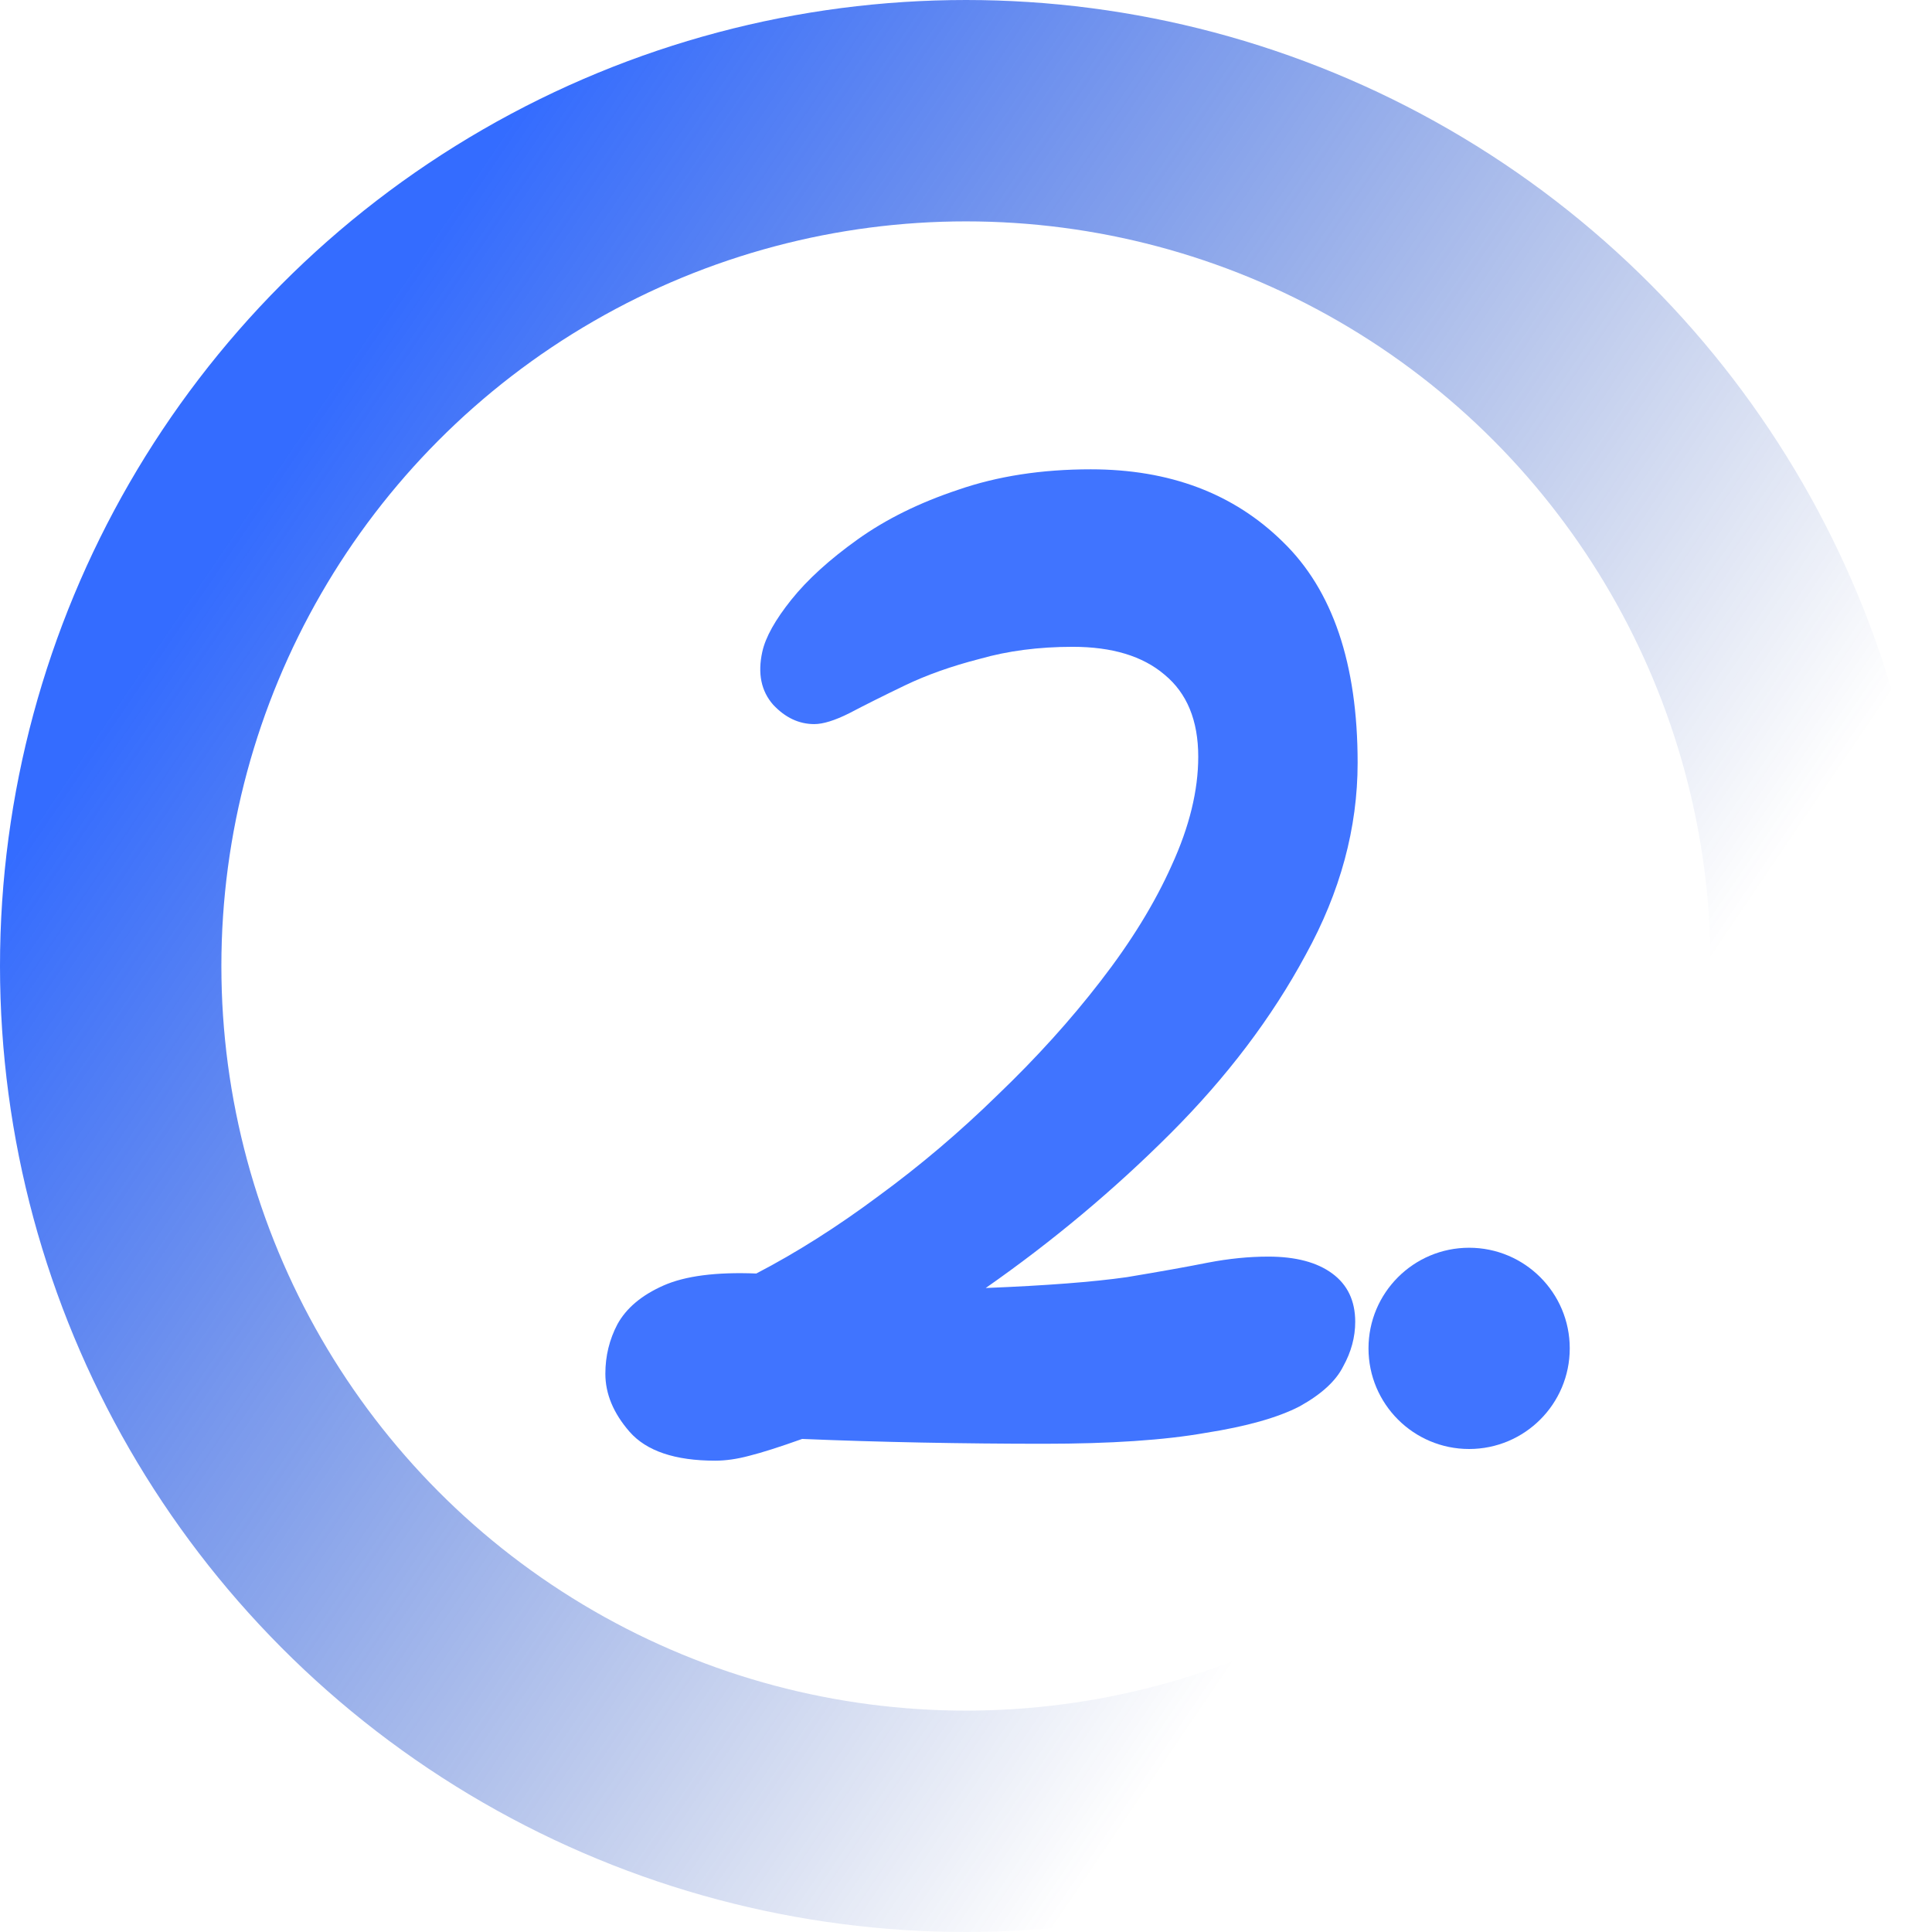
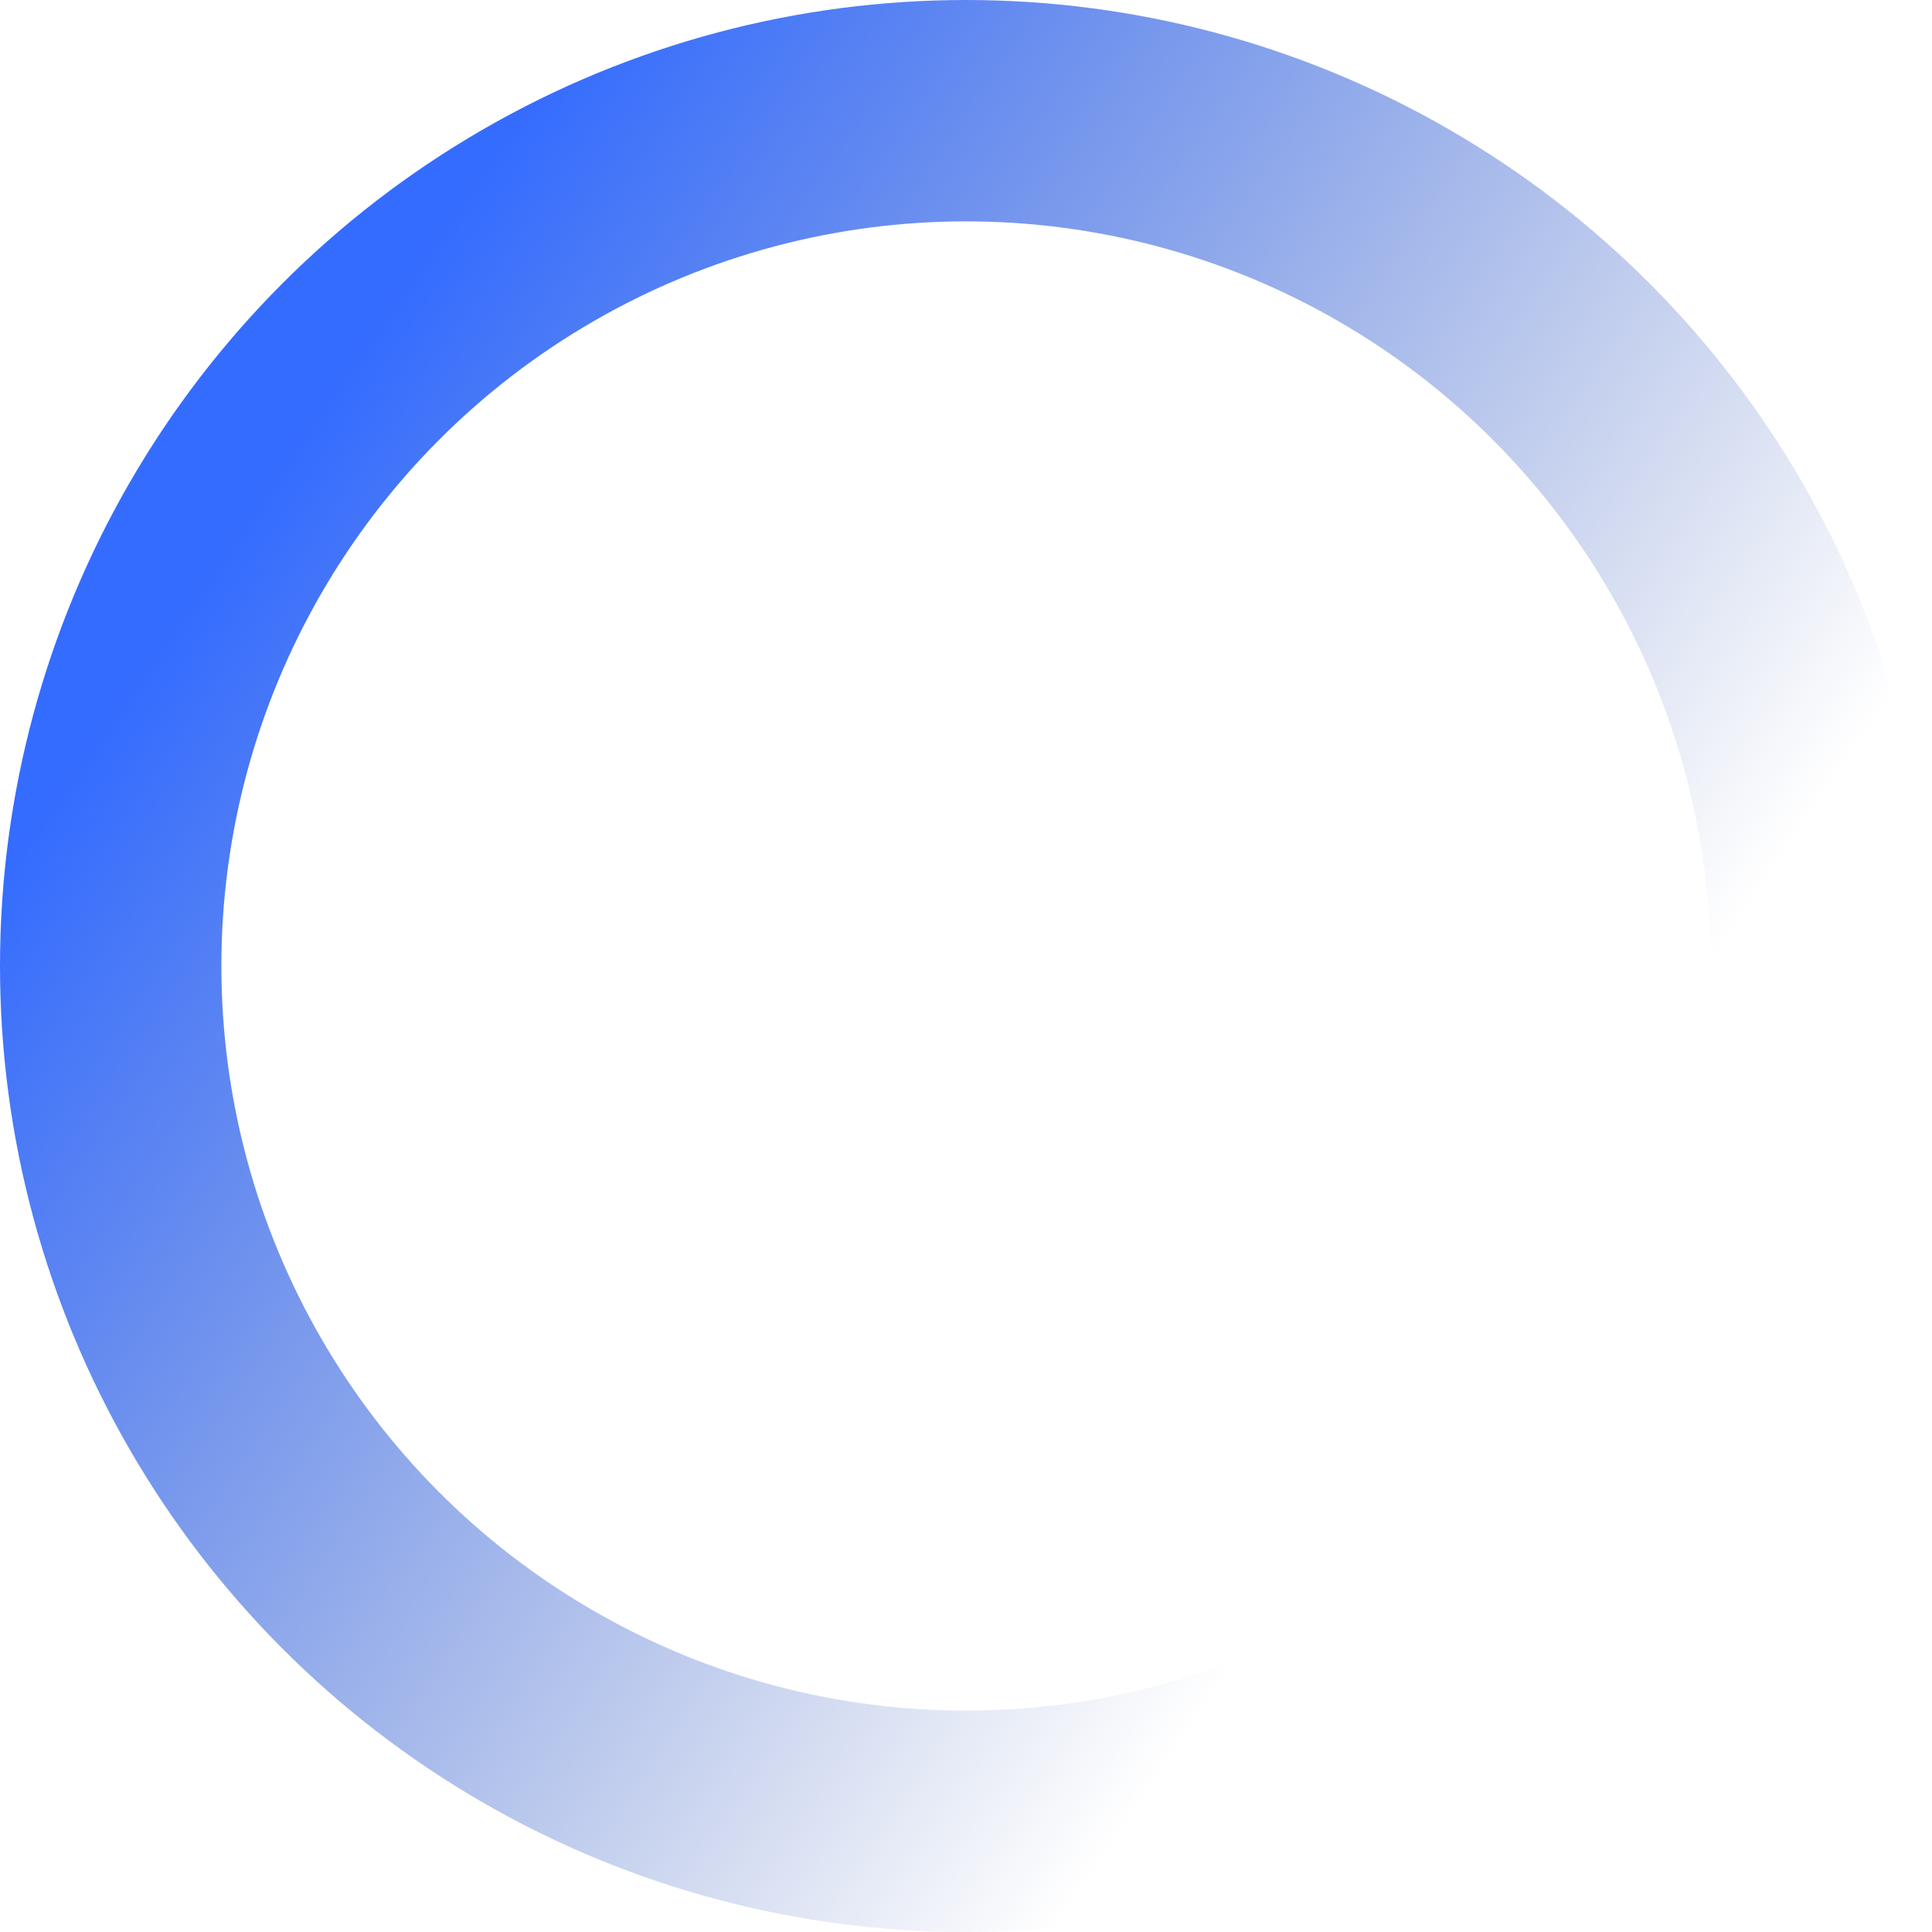
<svg xmlns="http://www.w3.org/2000/svg" width="96" height="96" viewBox="0 0 96 96" fill="none">
  <circle cx="48" cy="48" r="42.5" stroke="url(#paint0_linear_10476_28516)" stroke-width="11" />
-   <circle cx="73" cy="67" r="5" fill="#4074FF" />
-   <path d="M35.54 72.58C33.54 72.58 32.12 72.1 31.28 71.14C30.48 70.22 30.08 69.26 30.08 68.26C30.08 67.38 30.28 66.56 30.68 65.8C31.12 65 31.88 64.36 32.96 63.88C34.04 63.4 35.58 63.2 37.58 63.28C39.58 62.24 41.6 60.96 43.64 59.44C45.72 57.92 47.7 56.24 49.58 54.4C51.5 52.56 53.2 50.68 54.68 48.76C56.2 46.8 57.38 44.88 58.22 43C59.1 41.08 59.54 39.28 59.54 37.6C59.54 35.8 58.98 34.44 57.86 33.52C56.78 32.6 55.26 32.14 53.3 32.14C51.62 32.14 50.08 32.34 48.68 32.74C47.28 33.1 46.04 33.54 44.96 34.06C43.88 34.58 42.96 35.04 42.2 35.44C41.48 35.8 40.9 35.98 40.46 35.98C39.7 35.98 39.02 35.66 38.42 35.02C37.82 34.34 37.64 33.46 37.88 32.38C38.04 31.66 38.52 30.8 39.32 29.8C40.12 28.8 41.22 27.8 42.62 26.8C44.02 25.8 45.68 24.98 47.6 24.34C49.56 23.66 51.76 23.32 54.2 23.32C58.12 23.32 61.3 24.52 63.74 26.92C66.22 29.32 67.46 32.98 67.46 37.9C67.46 41.14 66.6 44.32 64.88 47.44C63.2 50.56 60.96 53.52 58.16 56.32C55.36 59.12 52.3 61.68 48.98 64C51.98 63.88 54.32 63.7 56 63.46C57.68 63.18 59.02 62.94 60.02 62.74C61.06 62.54 62.06 62.44 63.02 62.44C64.38 62.44 65.44 62.72 66.2 63.28C66.96 63.84 67.34 64.64 67.34 65.68C67.34 66.44 67.14 67.18 66.74 67.9C66.38 68.62 65.66 69.28 64.58 69.88C63.5 70.44 61.94 70.88 59.9 71.2C57.86 71.56 55.18 71.74 51.86 71.74C49.9 71.74 47.88 71.72 45.8 71.68C43.76 71.64 41.78 71.58 39.86 71.5C38.74 71.9 37.86 72.18 37.22 72.34C36.62 72.5 36.06 72.58 35.54 72.58Z" fill="#4074FF" />
  <defs>
    <linearGradient id="paint0_linear_10476_28516" x1="13.5" y1="23.5" x2="85" y2="72" gradientUnits="userSpaceOnUse">
      <stop stop-color="#0147FF" stop-opacity="0.8" />
      <stop offset="0.843" stop-color="#012B99" stop-opacity="0" />
    </linearGradient>
  </defs>
</svg>